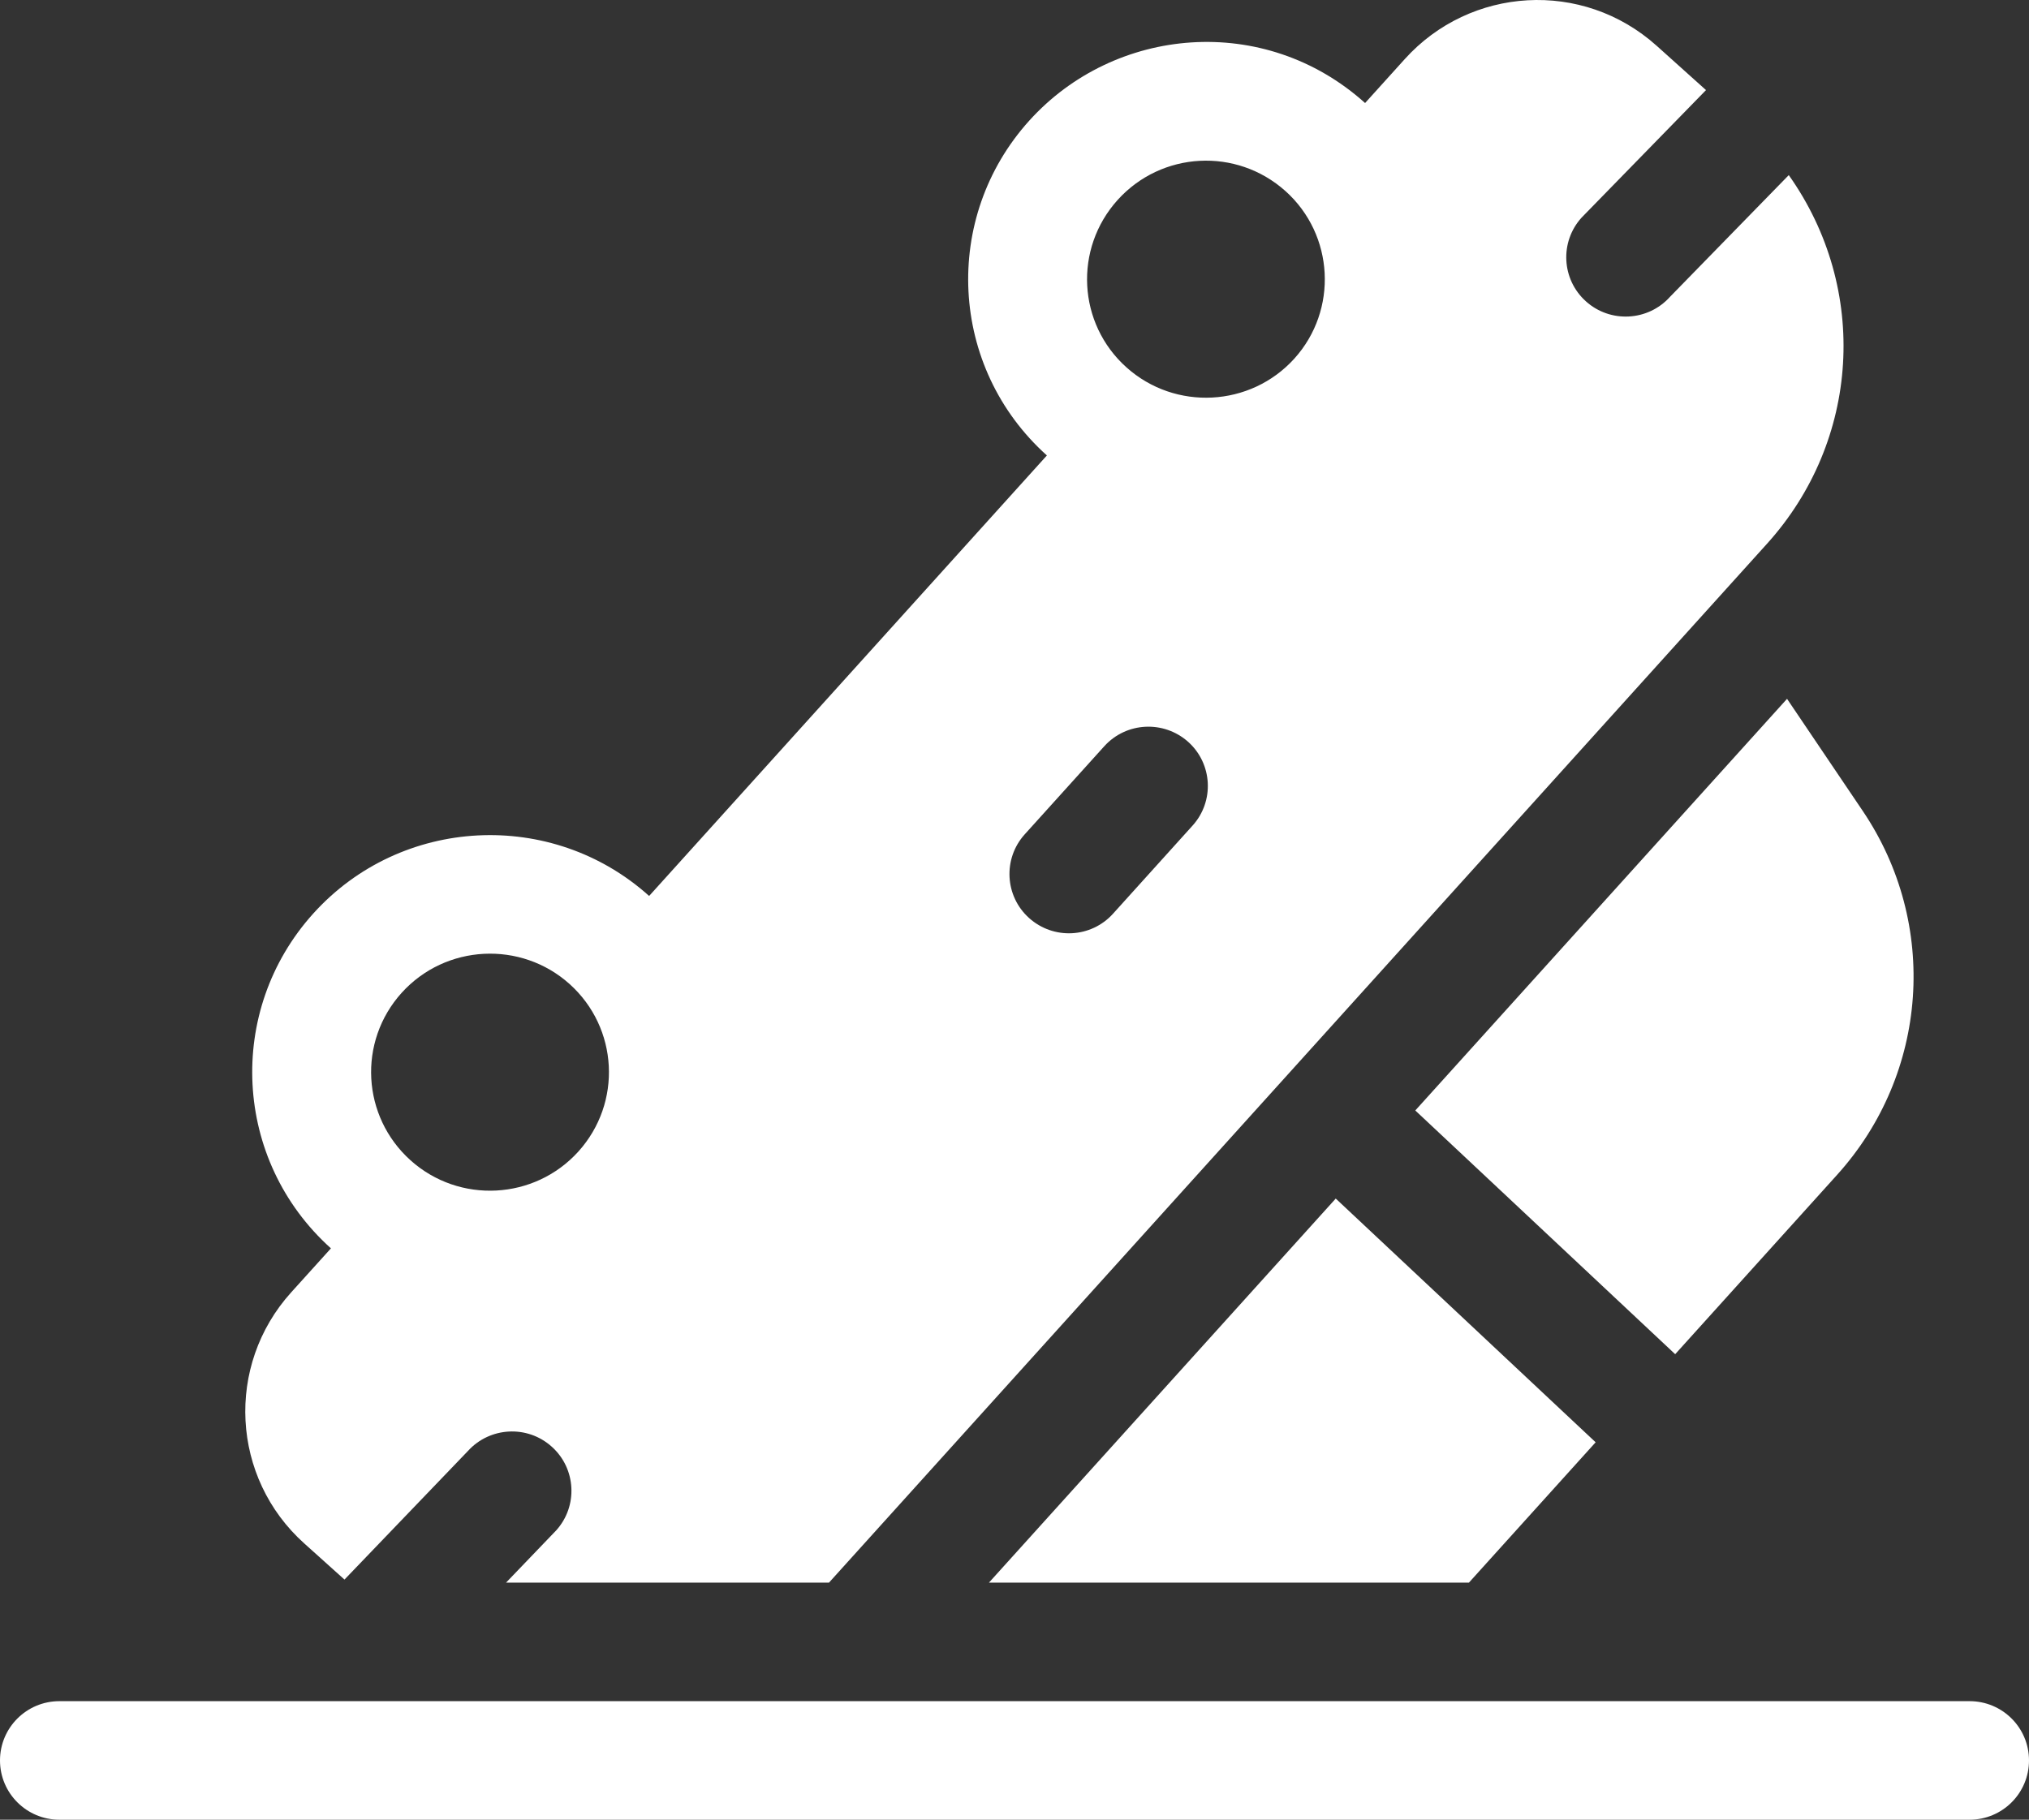
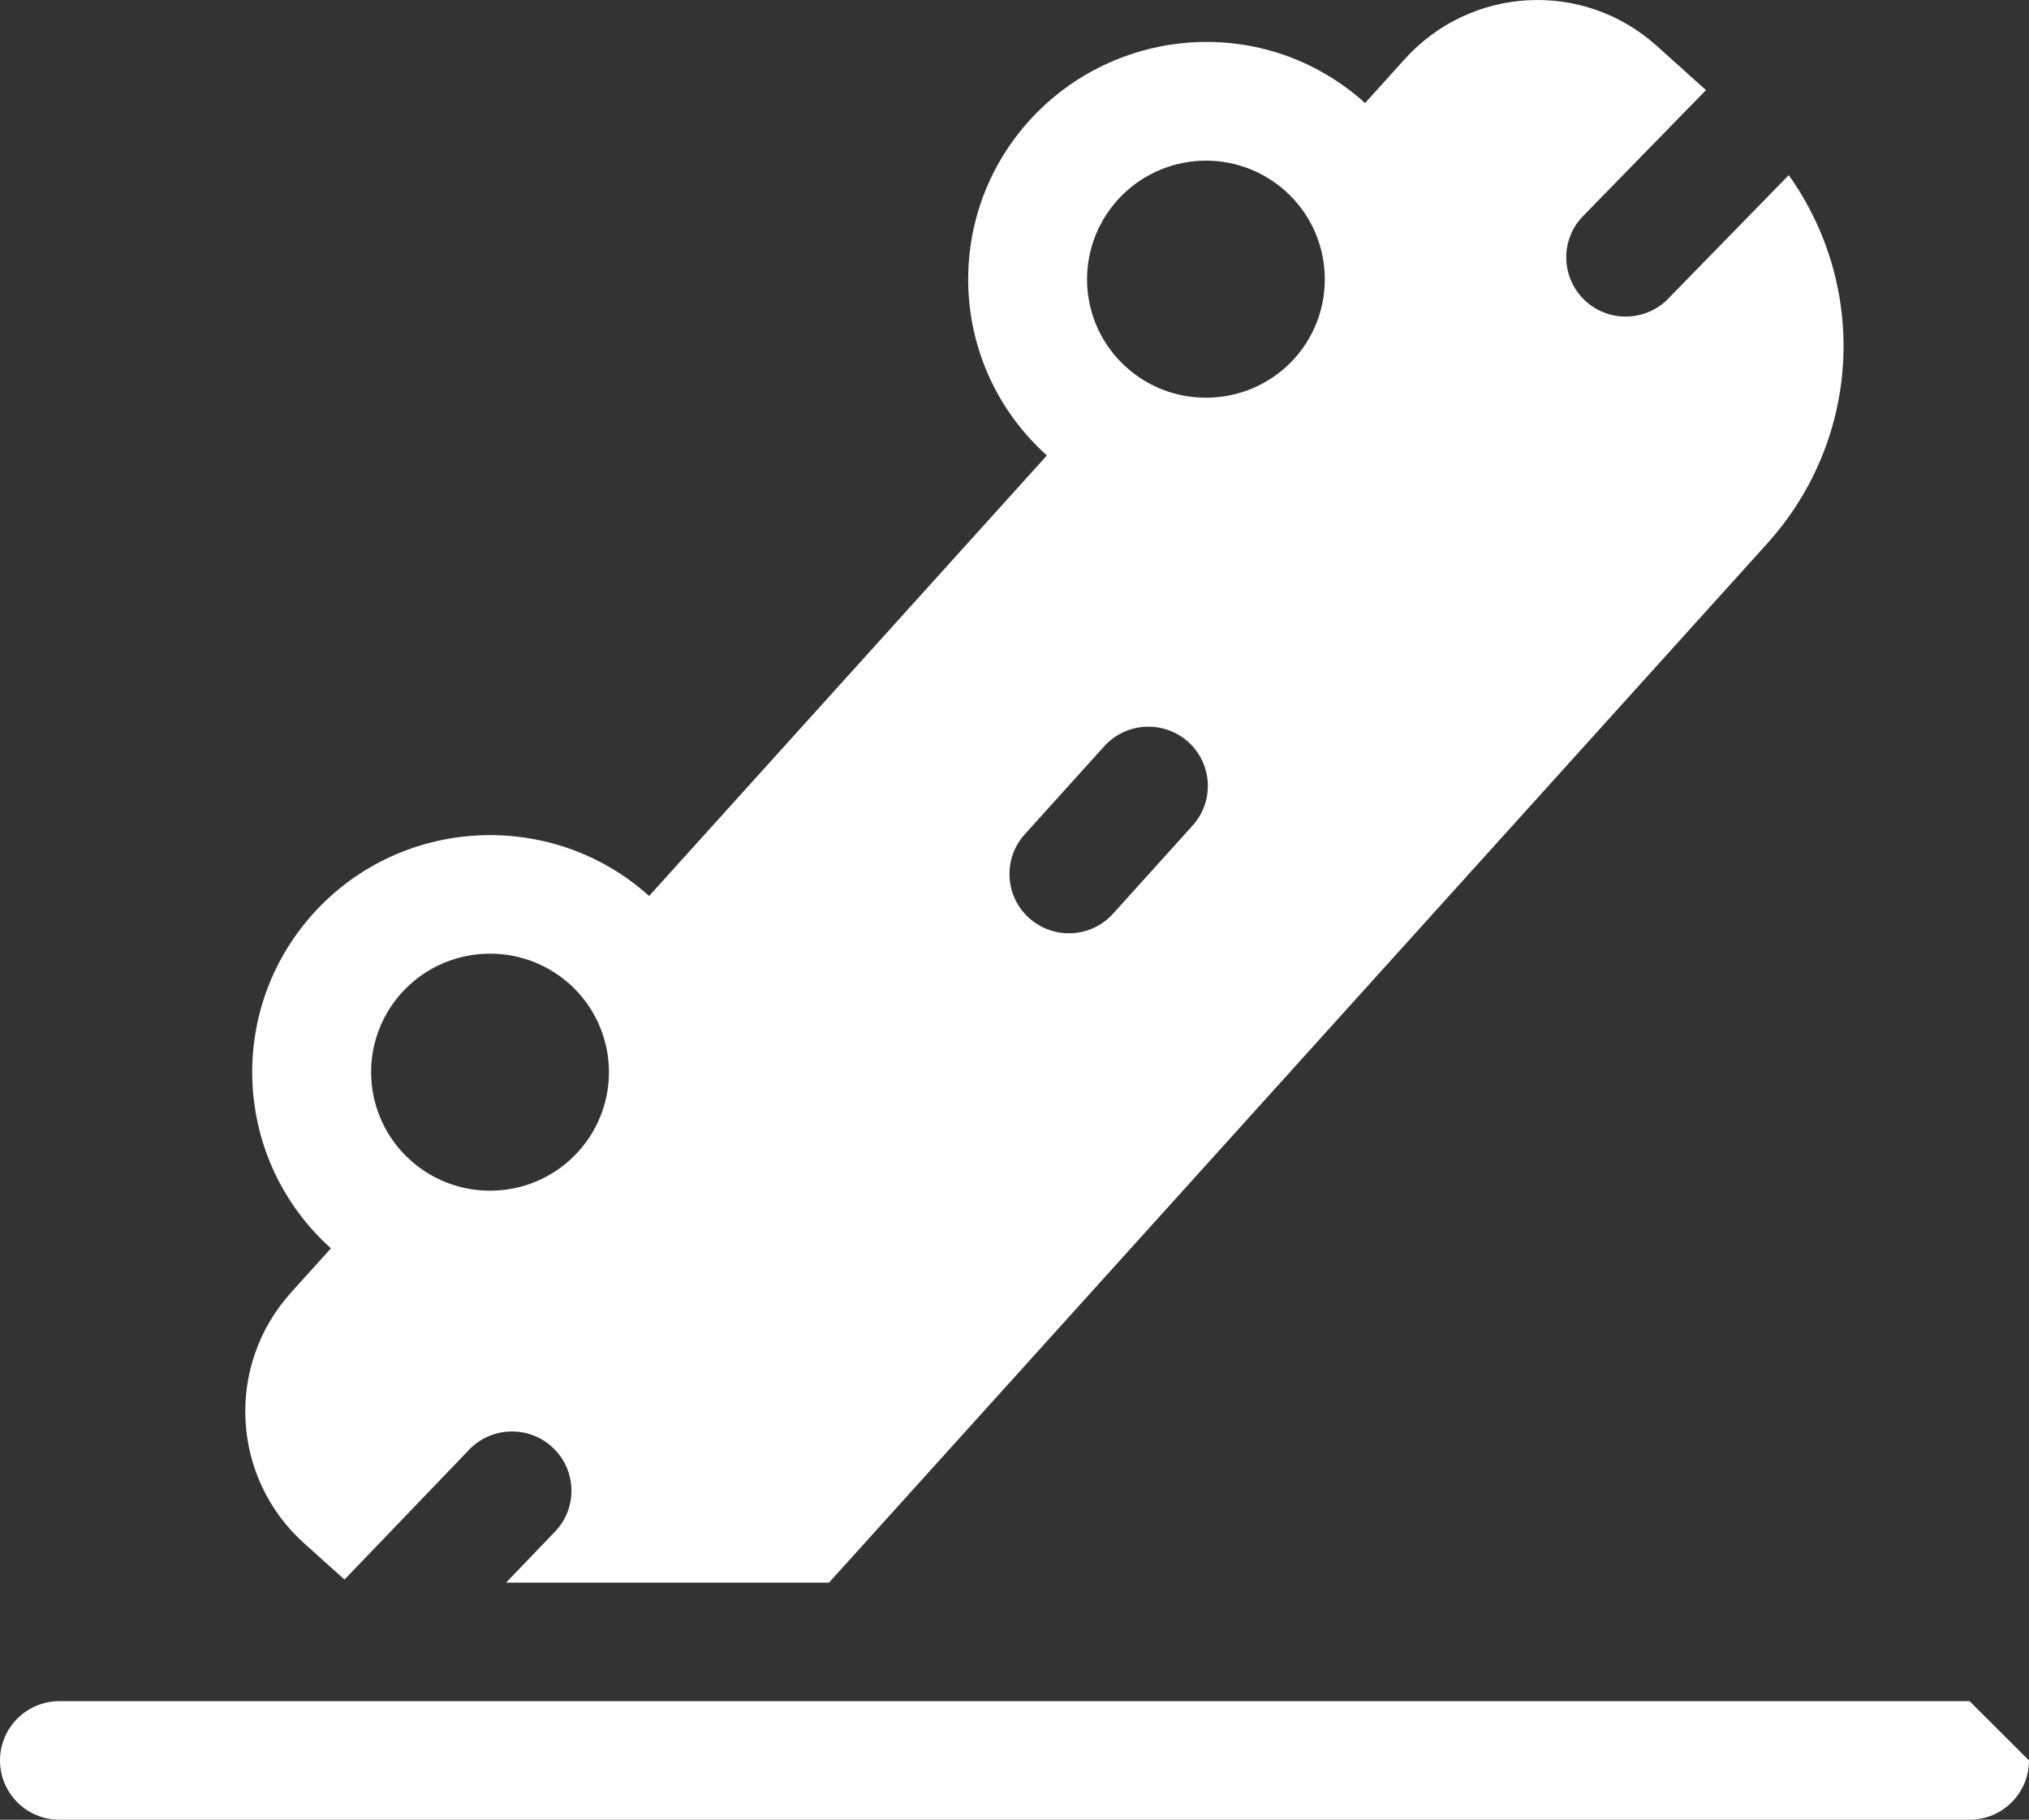
<svg xmlns="http://www.w3.org/2000/svg" width="68" height="61" viewBox="0 0 68 61" fill="none">
  <rect x="0" y="0" width="68" height="61" fill="#333333" stroke="none" />
-   <path d="M62.428 27.184L59.891 23.426L47.432 37.225L56.142 45.395L61.57 39.381C64.634 35.987 64.986 30.971 62.428 27.184Z" fill="white" />
  <path d="M59.949 5.87L55.965 9.954C55.23 10.77 53.967 10.836 53.151 10.102C52.332 9.366 52.268 8.111 53.004 7.296L57.175 3.02L55.523 1.536C53.036 -0.696 49.273 -0.45 47.081 1.979L45.749 3.454L45.749 3.453C42.371 0.416 37.353 0.878 34.496 4.043C31.561 7.294 31.799 12.315 35.085 15.267C35.086 15.267 35.086 15.267 35.086 15.267L21.755 30.034L21.755 30.034C18.489 27.1 13.442 27.362 10.5 30.622C7.56 33.88 7.812 38.901 11.091 41.847L9.757 43.324C7.547 45.774 7.743 49.54 10.201 51.742L11.545 52.95L15.679 48.643C16.419 47.826 17.677 47.762 18.492 48.496C19.31 49.229 19.376 50.487 18.64 51.302L16.96 53.052H27.783L59.221 18.226C62.326 14.788 62.661 9.699 59.949 5.87ZM19.384 38.601C17.913 40.229 15.391 40.363 13.757 38.894C12.127 37.428 11.982 34.921 13.461 33.281C14.936 31.65 17.46 31.524 19.09 32.987C20.726 34.459 20.857 36.967 19.384 38.601ZM39.969 27.674L37.303 30.628C36.568 31.445 35.309 31.509 34.49 30.775C33.673 30.042 33.607 28.785 34.342 27.969L37.008 25.016C37.747 24.199 39.002 24.139 39.821 24.869C40.638 25.602 40.704 26.86 39.969 27.674ZM43.379 12.021C41.908 13.647 39.385 13.779 37.751 12.314C36.112 10.844 35.984 8.336 37.457 6.702C38.928 5.075 41.436 4.932 43.083 6.407C44.716 7.874 44.848 10.393 43.379 12.021Z" fill="white" />
-   <path d="M44.766 40.178L33.144 53.052H49.23L53.476 48.348L44.766 40.178Z" fill="white" />
-   <path d="M66.008 57.026H1.992C0.891 57.026 0 57.915 0 59.013C0 60.111 0.891 61 1.992 61H66.008C67.109 61 68 60.111 68 59.013C68 57.915 67.109 57.026 66.008 57.026Z" fill="white" />
+   <path d="M66.008 57.026H1.992C0.891 57.026 0 57.915 0 59.013C0 60.111 0.891 61 1.992 61H66.008C67.109 61 68 60.111 68 59.013Z" fill="white" />
</svg>